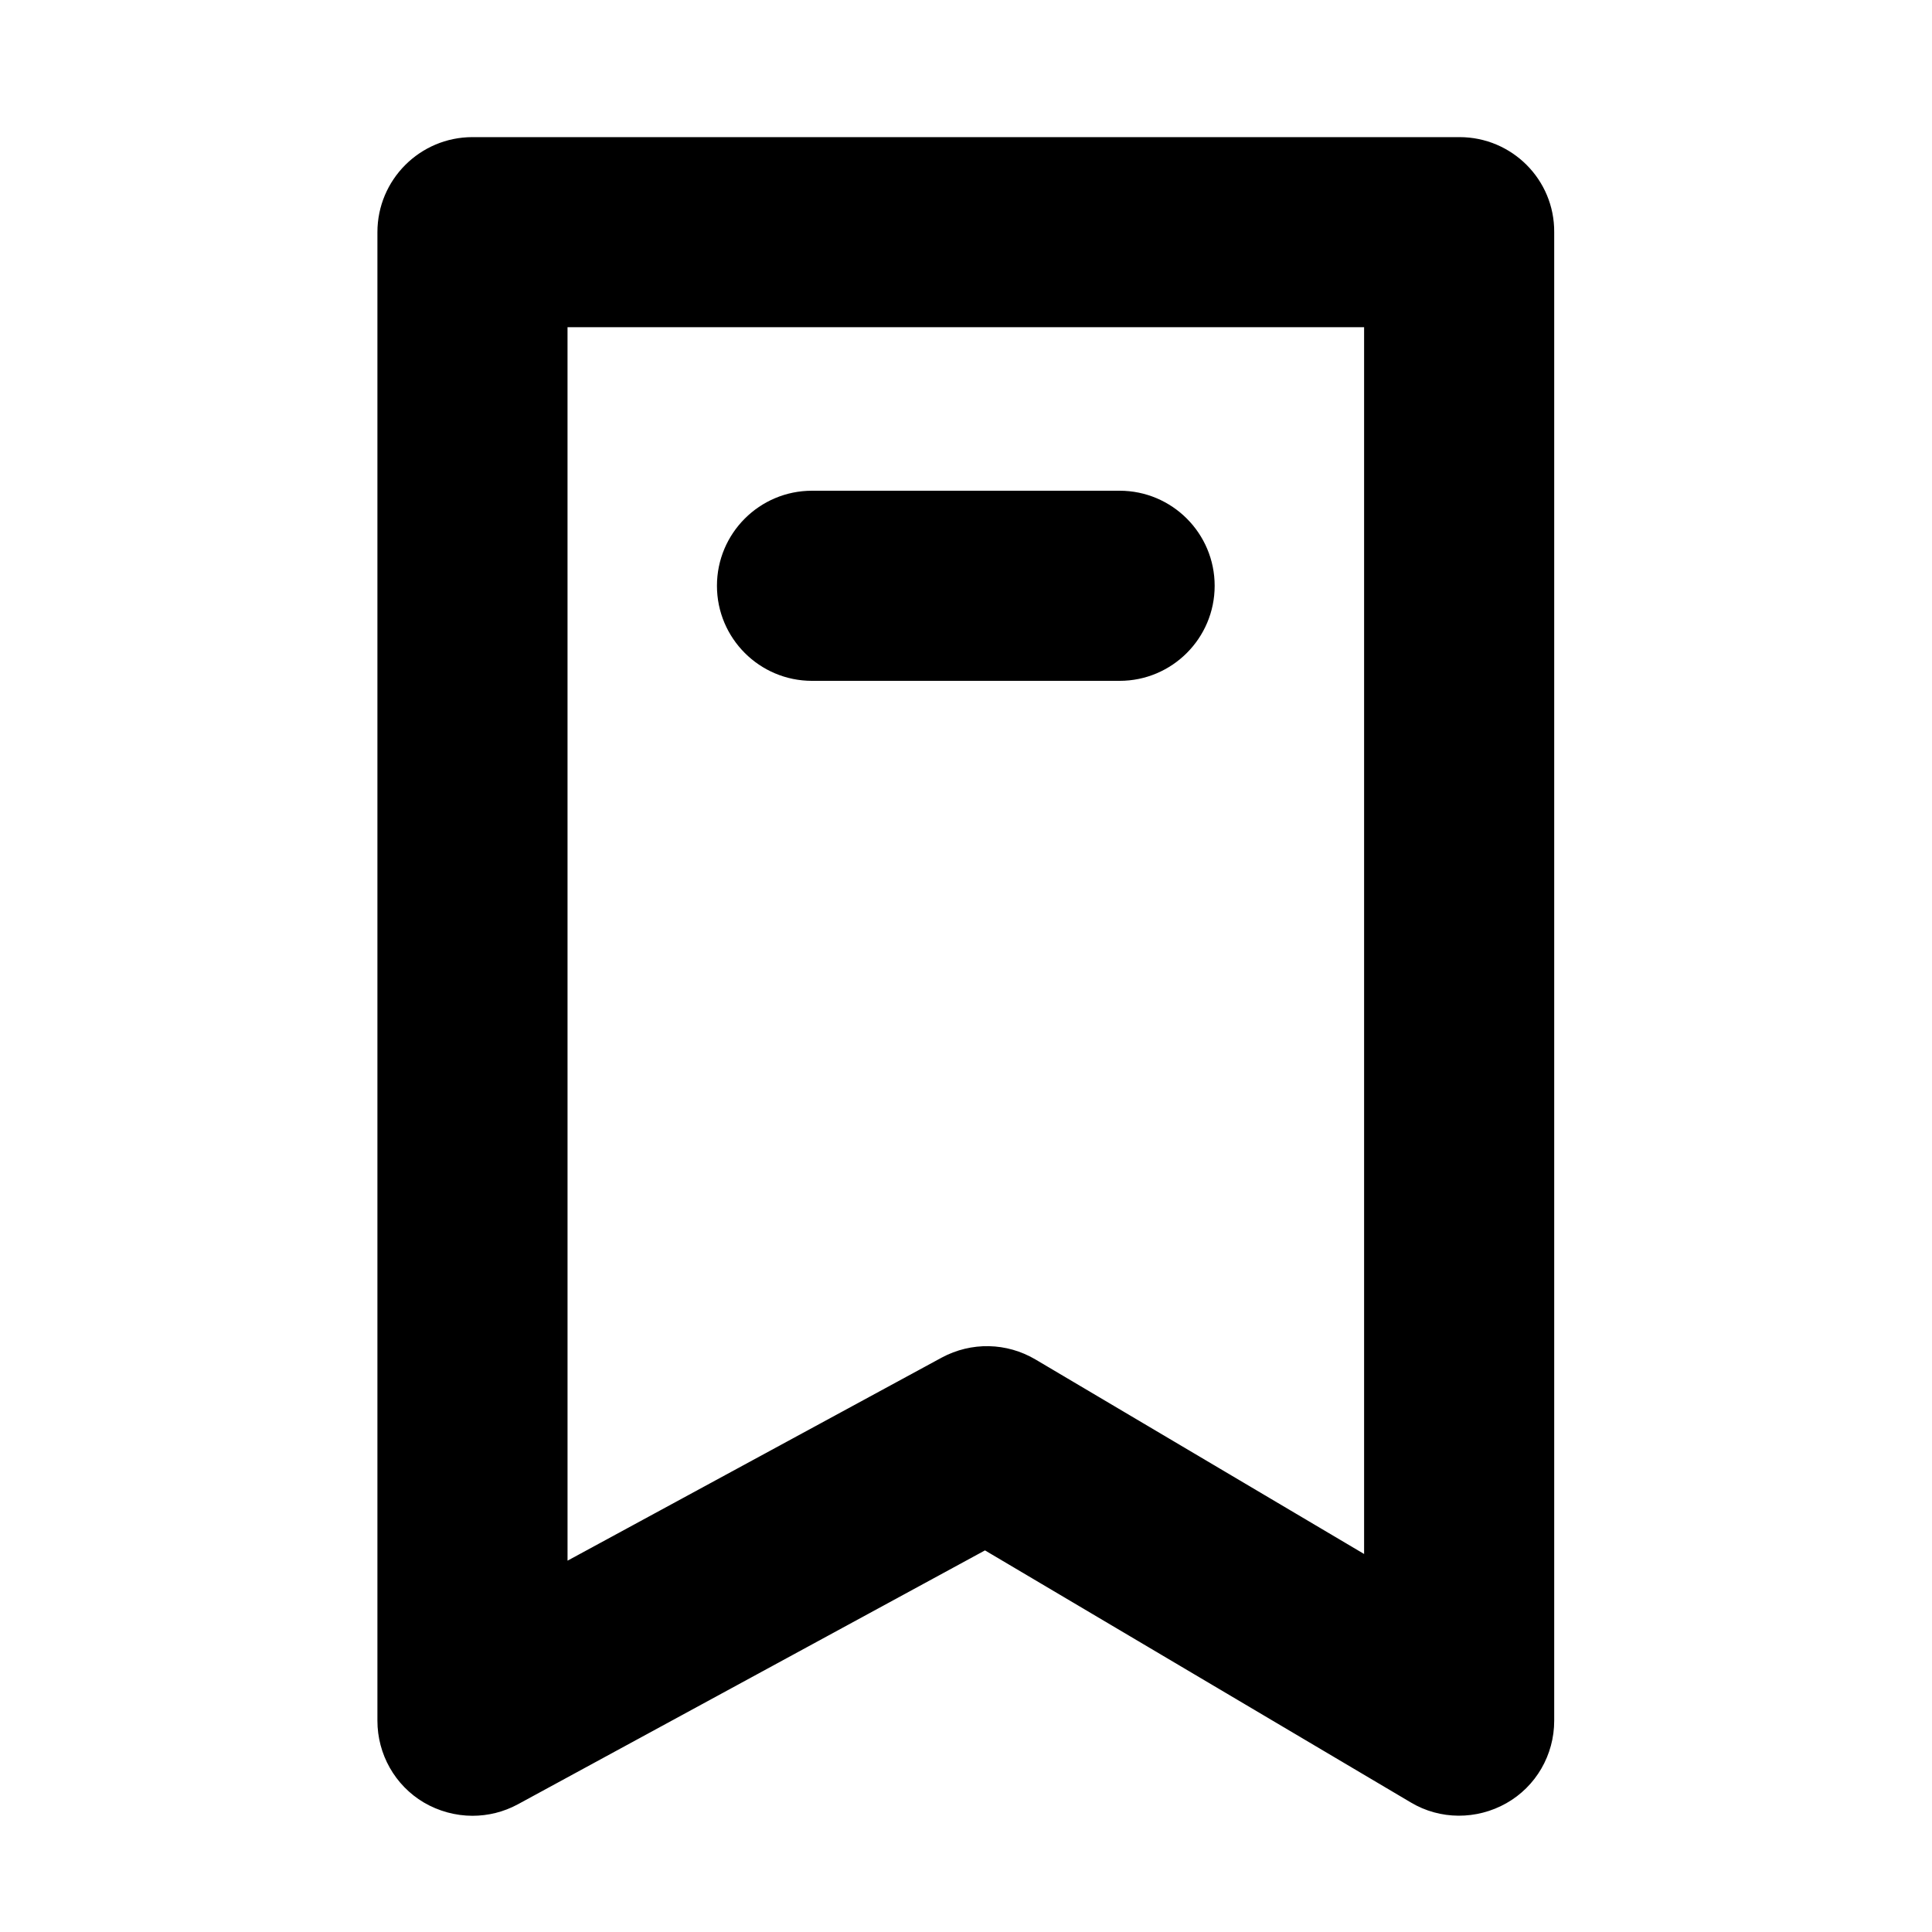
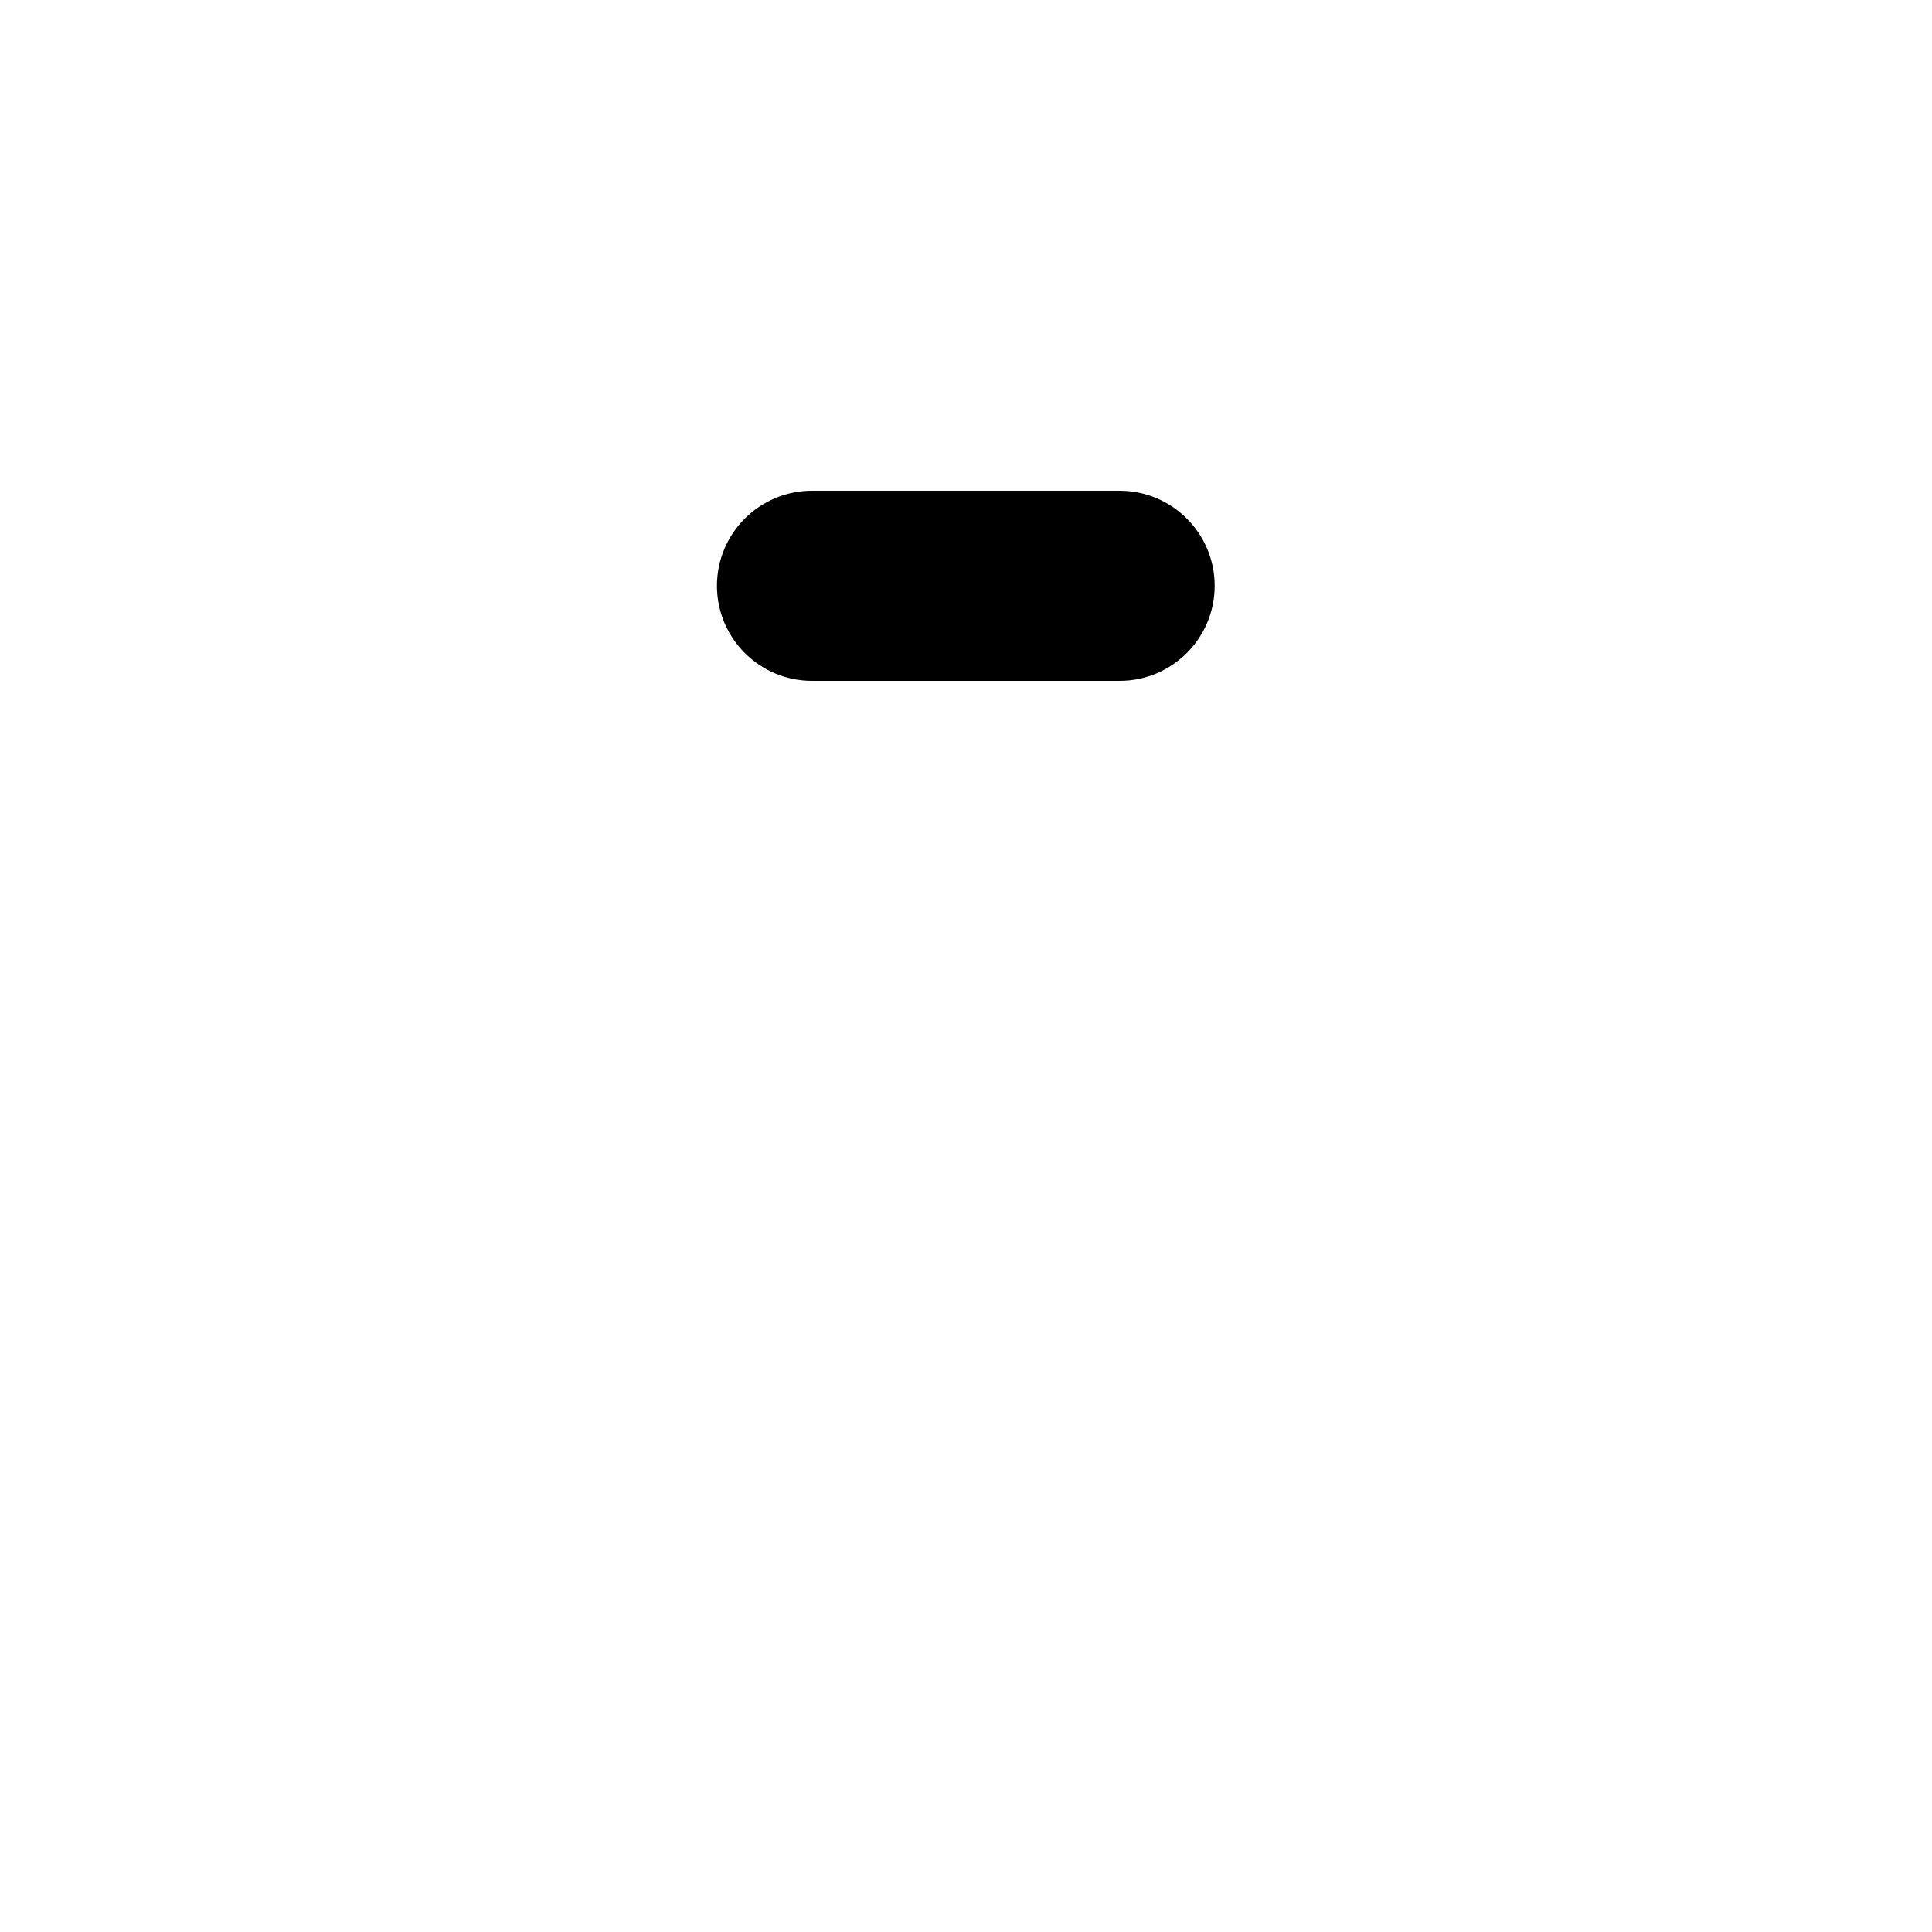
<svg xmlns="http://www.w3.org/2000/svg" fill="#000000" width="800px" height="800px" version="1.1" viewBox="144 144 512 512">
  <g>
-     <path d="m530.79 180.34h-261.58c-13.906 0-25.191 11.285-25.191 25.191v394.48c0 8.867 4.637 17.129 12.293 21.664 3.93 2.316 8.465 3.527 12.898 3.527 4.133 0 8.262-1.008 11.992-3.023l123.83-67.309 112.86 66.805c7.758 4.637 17.434 4.637 25.293 0.203s12.695-12.797 12.695-21.867v-394.48c0.098-13.906-11.188-25.191-25.09-25.191zm-25.191 375.54-87.16-51.59c-7.656-4.535-17.027-4.734-24.887-0.504l-99.148 53.809-0.004-326.88h211.1v325.16z" />
    <path d="m359.19 324.43h81.516c13.906 0 25.191-11.285 25.191-25.191s-11.285-25.191-25.191-25.191h-81.516c-13.906 0-25.191 11.285-25.191 25.191s11.285 25.191 25.191 25.191z" />
  </g>
</svg>